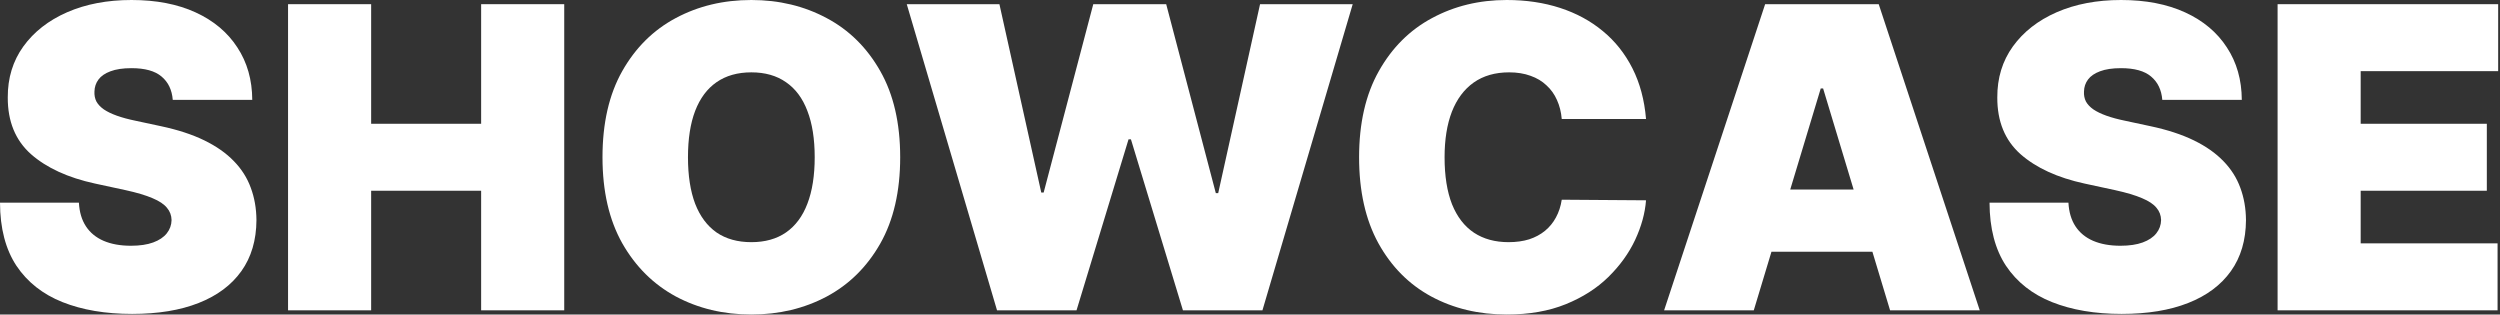
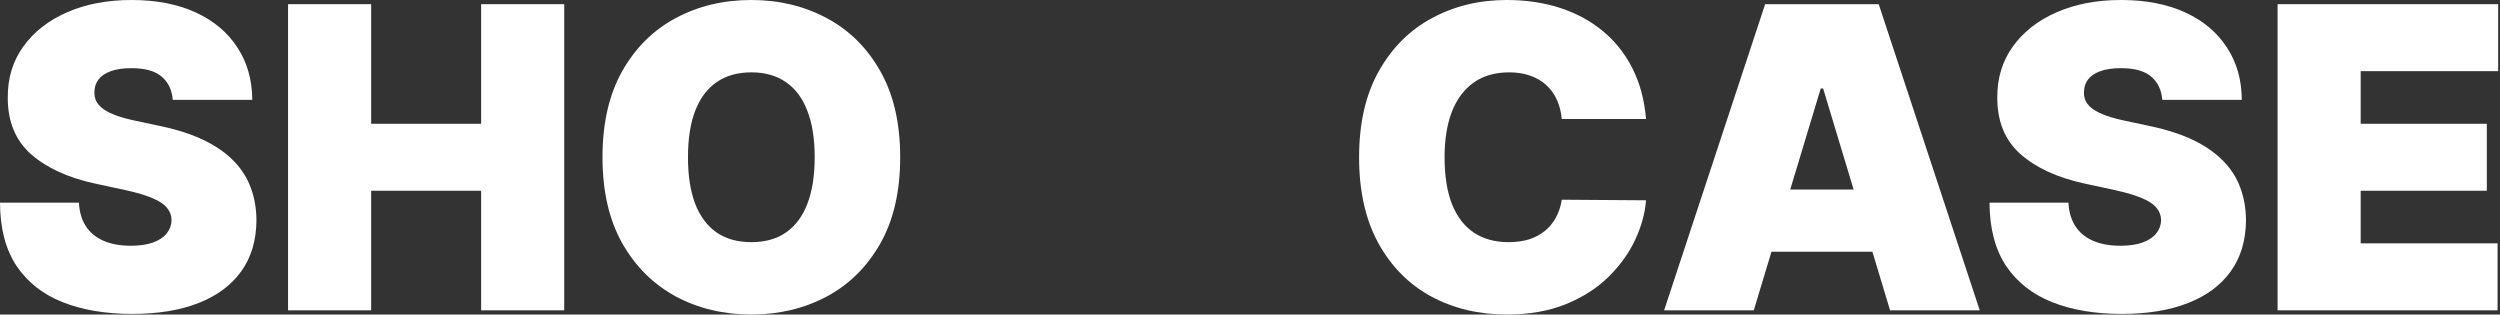
<svg xmlns="http://www.w3.org/2000/svg" width="1089" height="137" viewBox="0 0 1089 137" fill="none">
  <rect x="0" y="0" width="1089" height="137" fill="#333333" stroke="none" />
  <path d="M75.254 43.496C74.907 39.155 73.279 35.769 70.371 33.338C67.507 30.907 63.146 29.692 57.287 29.692C53.554 29.692 50.495 30.148 48.108 31.059C45.764 31.928 44.028 33.121 42.9 34.641C41.772 36.16 41.186 37.896 41.142 39.85C41.056 41.456 41.338 42.91 41.989 44.212C42.683 45.471 43.768 46.622 45.243 47.663C46.719 48.662 48.607 49.574 50.907 50.398C53.207 51.223 55.941 51.961 59.109 52.612L70.046 54.956C77.424 56.519 83.738 58.581 88.99 61.142C94.241 63.703 98.537 66.72 101.879 70.193C105.221 73.622 107.673 77.486 109.235 81.783C110.841 86.081 111.666 90.769 111.709 95.848C111.666 104.617 109.474 112.04 105.134 118.117C100.794 124.194 94.588 128.817 86.516 131.986C78.487 135.155 68.831 136.74 57.547 136.74C45.96 136.74 35.848 135.025 27.211 131.596C18.618 128.166 11.935 122.892 7.161 115.773C2.43 108.61 0.043 99.451 0 88.295H34.372C34.589 92.375 35.609 95.805 37.432 98.583C39.254 101.361 41.815 103.466 45.113 104.899C48.455 106.331 52.426 107.048 57.026 107.048C60.889 107.048 64.122 106.57 66.726 105.615C69.33 104.66 71.305 103.336 72.65 101.643C73.995 99.95 74.69 98.018 74.733 95.848C74.69 93.808 74.017 92.028 72.715 90.508C71.457 88.946 69.373 87.557 66.466 86.341C63.558 85.082 59.63 83.91 54.683 82.825L41.403 79.96C29.598 77.399 20.289 73.123 13.475 67.133C6.705 61.099 3.342 52.873 3.385 42.454C3.342 33.989 5.598 26.588 10.155 20.25C14.756 13.869 21.114 8.899 29.229 5.339C37.388 1.78 46.741 0 57.287 0C68.05 0 77.359 1.801 85.214 5.404C93.069 9.007 99.123 14.086 103.376 20.641C107.673 27.153 109.843 34.771 109.886 43.496H75.254Z" fill="white" />
  <path d="M125.477 135.177V1.823H161.672V53.914H209.585V1.823H245.779V135.177H209.585V83.085H161.672V135.177H125.477Z" fill="white" />
  <path d="M392.121 68.5C392.121 83.346 389.235 95.87 383.463 106.071C377.691 116.229 369.901 123.934 360.092 129.186C350.284 134.395 339.348 137 327.283 137C315.131 137 304.151 134.374 294.343 129.121C284.578 123.825 276.81 116.098 271.038 105.941C265.309 95.739 262.445 83.259 262.445 68.5C262.445 53.654 265.309 41.152 271.038 30.994C276.81 20.793 284.578 13.088 294.343 7.879C304.151 2.626 315.131 0 327.283 0C339.348 0 350.284 2.626 360.092 7.879C369.901 13.088 377.691 20.793 383.463 30.994C389.235 41.152 392.121 53.654 392.121 68.5ZM354.885 68.5C354.885 60.513 353.821 53.784 351.695 48.315C349.612 42.802 346.509 38.634 342.386 35.813C338.306 32.948 333.272 31.515 327.283 31.515C321.294 31.515 316.238 32.948 312.115 35.813C308.035 38.634 304.932 42.802 302.806 48.315C300.723 53.784 299.681 60.513 299.681 68.5C299.681 76.487 300.723 83.237 302.806 88.751C304.932 94.22 308.035 98.387 312.115 101.252C316.238 104.074 321.294 105.485 327.283 105.485C333.272 105.485 338.306 104.074 342.386 101.252C346.509 98.387 349.612 94.22 351.695 88.751C353.821 83.237 354.885 76.487 354.885 68.5Z" fill="white" />
-   <path d="M434.305 135.177L394.985 1.823H435.346L453.574 83.867H454.616L476.228 1.823H507.996L529.609 84.127H530.651L548.878 1.823H589.239L549.92 135.177H515.287L492.633 60.686H491.591L468.937 135.177H434.305Z" fill="white" />
  <path d="M717.011 51.831H680.296C680.035 48.792 679.341 46.036 678.213 43.561C677.128 41.087 675.609 38.96 673.656 37.18C671.746 35.357 669.424 33.968 666.69 33.013C663.956 32.014 660.853 31.515 657.381 31.515C651.305 31.515 646.162 32.991 641.953 35.943C637.786 38.895 634.618 43.127 632.448 48.64C630.322 54.153 629.259 60.773 629.259 68.5C629.259 76.661 630.344 83.498 632.514 89.011C634.727 94.481 637.917 98.604 642.083 101.383C646.249 104.117 651.262 105.485 657.121 105.485C660.463 105.485 663.457 105.072 666.104 104.248C668.752 103.379 671.052 102.142 673.005 100.536C674.958 98.93 676.542 96.998 677.757 94.741C679.016 92.44 679.862 89.857 680.296 86.992L717.011 87.253C716.577 92.896 714.993 98.648 712.259 104.508C709.525 110.325 705.641 115.708 700.607 120.656C695.616 125.562 689.431 129.512 682.053 132.507C674.676 135.502 666.104 137 656.34 137C644.101 137 633.121 134.374 623.4 129.121C613.722 123.869 606.062 116.142 600.42 105.941C594.821 95.739 592.022 83.259 592.022 68.5C592.022 53.654 594.887 41.152 600.615 30.994C606.344 20.793 614.069 13.088 623.79 7.879C633.512 2.626 644.361 0 656.34 0C664.759 0 672.506 1.15 679.58 3.451C686.654 5.752 692.86 9.116 698.198 13.544C703.536 17.928 707.833 23.332 711.087 29.757C714.342 36.182 716.317 43.54 717.011 51.831Z" fill="white" />
  <path d="M763.947 135.177H724.888L768.895 1.823H818.37L862.376 135.177H823.317L794.153 38.547H793.112L763.947 135.177ZM756.656 82.565H830.088V109.652H756.656V82.565Z" fill="white" />
  <path d="M941.894 43.496C941.547 39.155 939.92 35.769 937.012 33.338C934.147 30.907 929.786 29.692 923.927 29.692C920.195 29.692 917.135 30.148 914.748 31.059C912.405 31.928 910.669 33.121 909.54 34.641C908.412 36.16 907.826 37.896 907.783 39.85C907.696 41.456 907.978 42.91 908.629 44.212C909.323 45.471 910.408 46.622 911.884 47.663C913.359 48.662 915.247 49.574 917.547 50.398C919.848 51.223 922.582 51.961 925.75 52.612L936.686 54.956C944.064 56.519 950.379 58.581 955.63 61.142C960.881 63.703 965.178 66.72 968.519 70.193C971.861 73.622 974.313 77.486 975.876 81.783C977.481 86.081 978.306 90.769 978.349 95.848C978.306 104.617 976.114 112.04 971.774 118.117C967.435 124.194 961.229 128.817 953.156 131.986C945.127 135.155 935.471 136.74 924.187 136.74C912.6 136.74 902.488 135.025 893.852 131.596C885.259 128.166 878.575 122.892 873.801 115.773C869.071 108.61 866.684 99.451 866.64 88.295H901.012C901.229 92.375 902.249 95.805 904.072 98.583C905.895 101.361 908.455 103.466 911.754 104.899C915.095 106.331 919.066 107.048 923.667 107.048C927.529 107.048 930.762 106.57 933.366 105.615C935.97 104.66 937.945 103.336 939.29 101.643C940.636 99.95 941.33 98.018 941.373 95.848C941.33 93.808 940.657 92.028 939.355 90.508C938.097 88.946 936.014 87.557 933.106 86.341C930.198 85.082 926.271 83.91 921.323 82.825L908.043 79.96C896.239 77.399 886.929 73.123 880.116 67.133C873.346 61.099 869.982 52.873 870.025 42.454C869.982 33.989 872.239 26.588 876.796 20.25C881.396 13.869 887.754 8.899 895.87 5.339C904.029 1.78 913.381 0 923.927 0C934.69 0 943.999 1.801 951.854 5.404C959.71 9.007 965.764 14.086 970.017 20.641C974.313 27.153 976.483 34.771 976.527 43.496H941.894Z" fill="white" />
  <path d="M992.118 135.177V1.823H1088.2V30.994H1028.31V53.914H1083.26V83.085H1028.31V106.006H1087.94V135.177H992.118Z" fill="white" />
</svg>